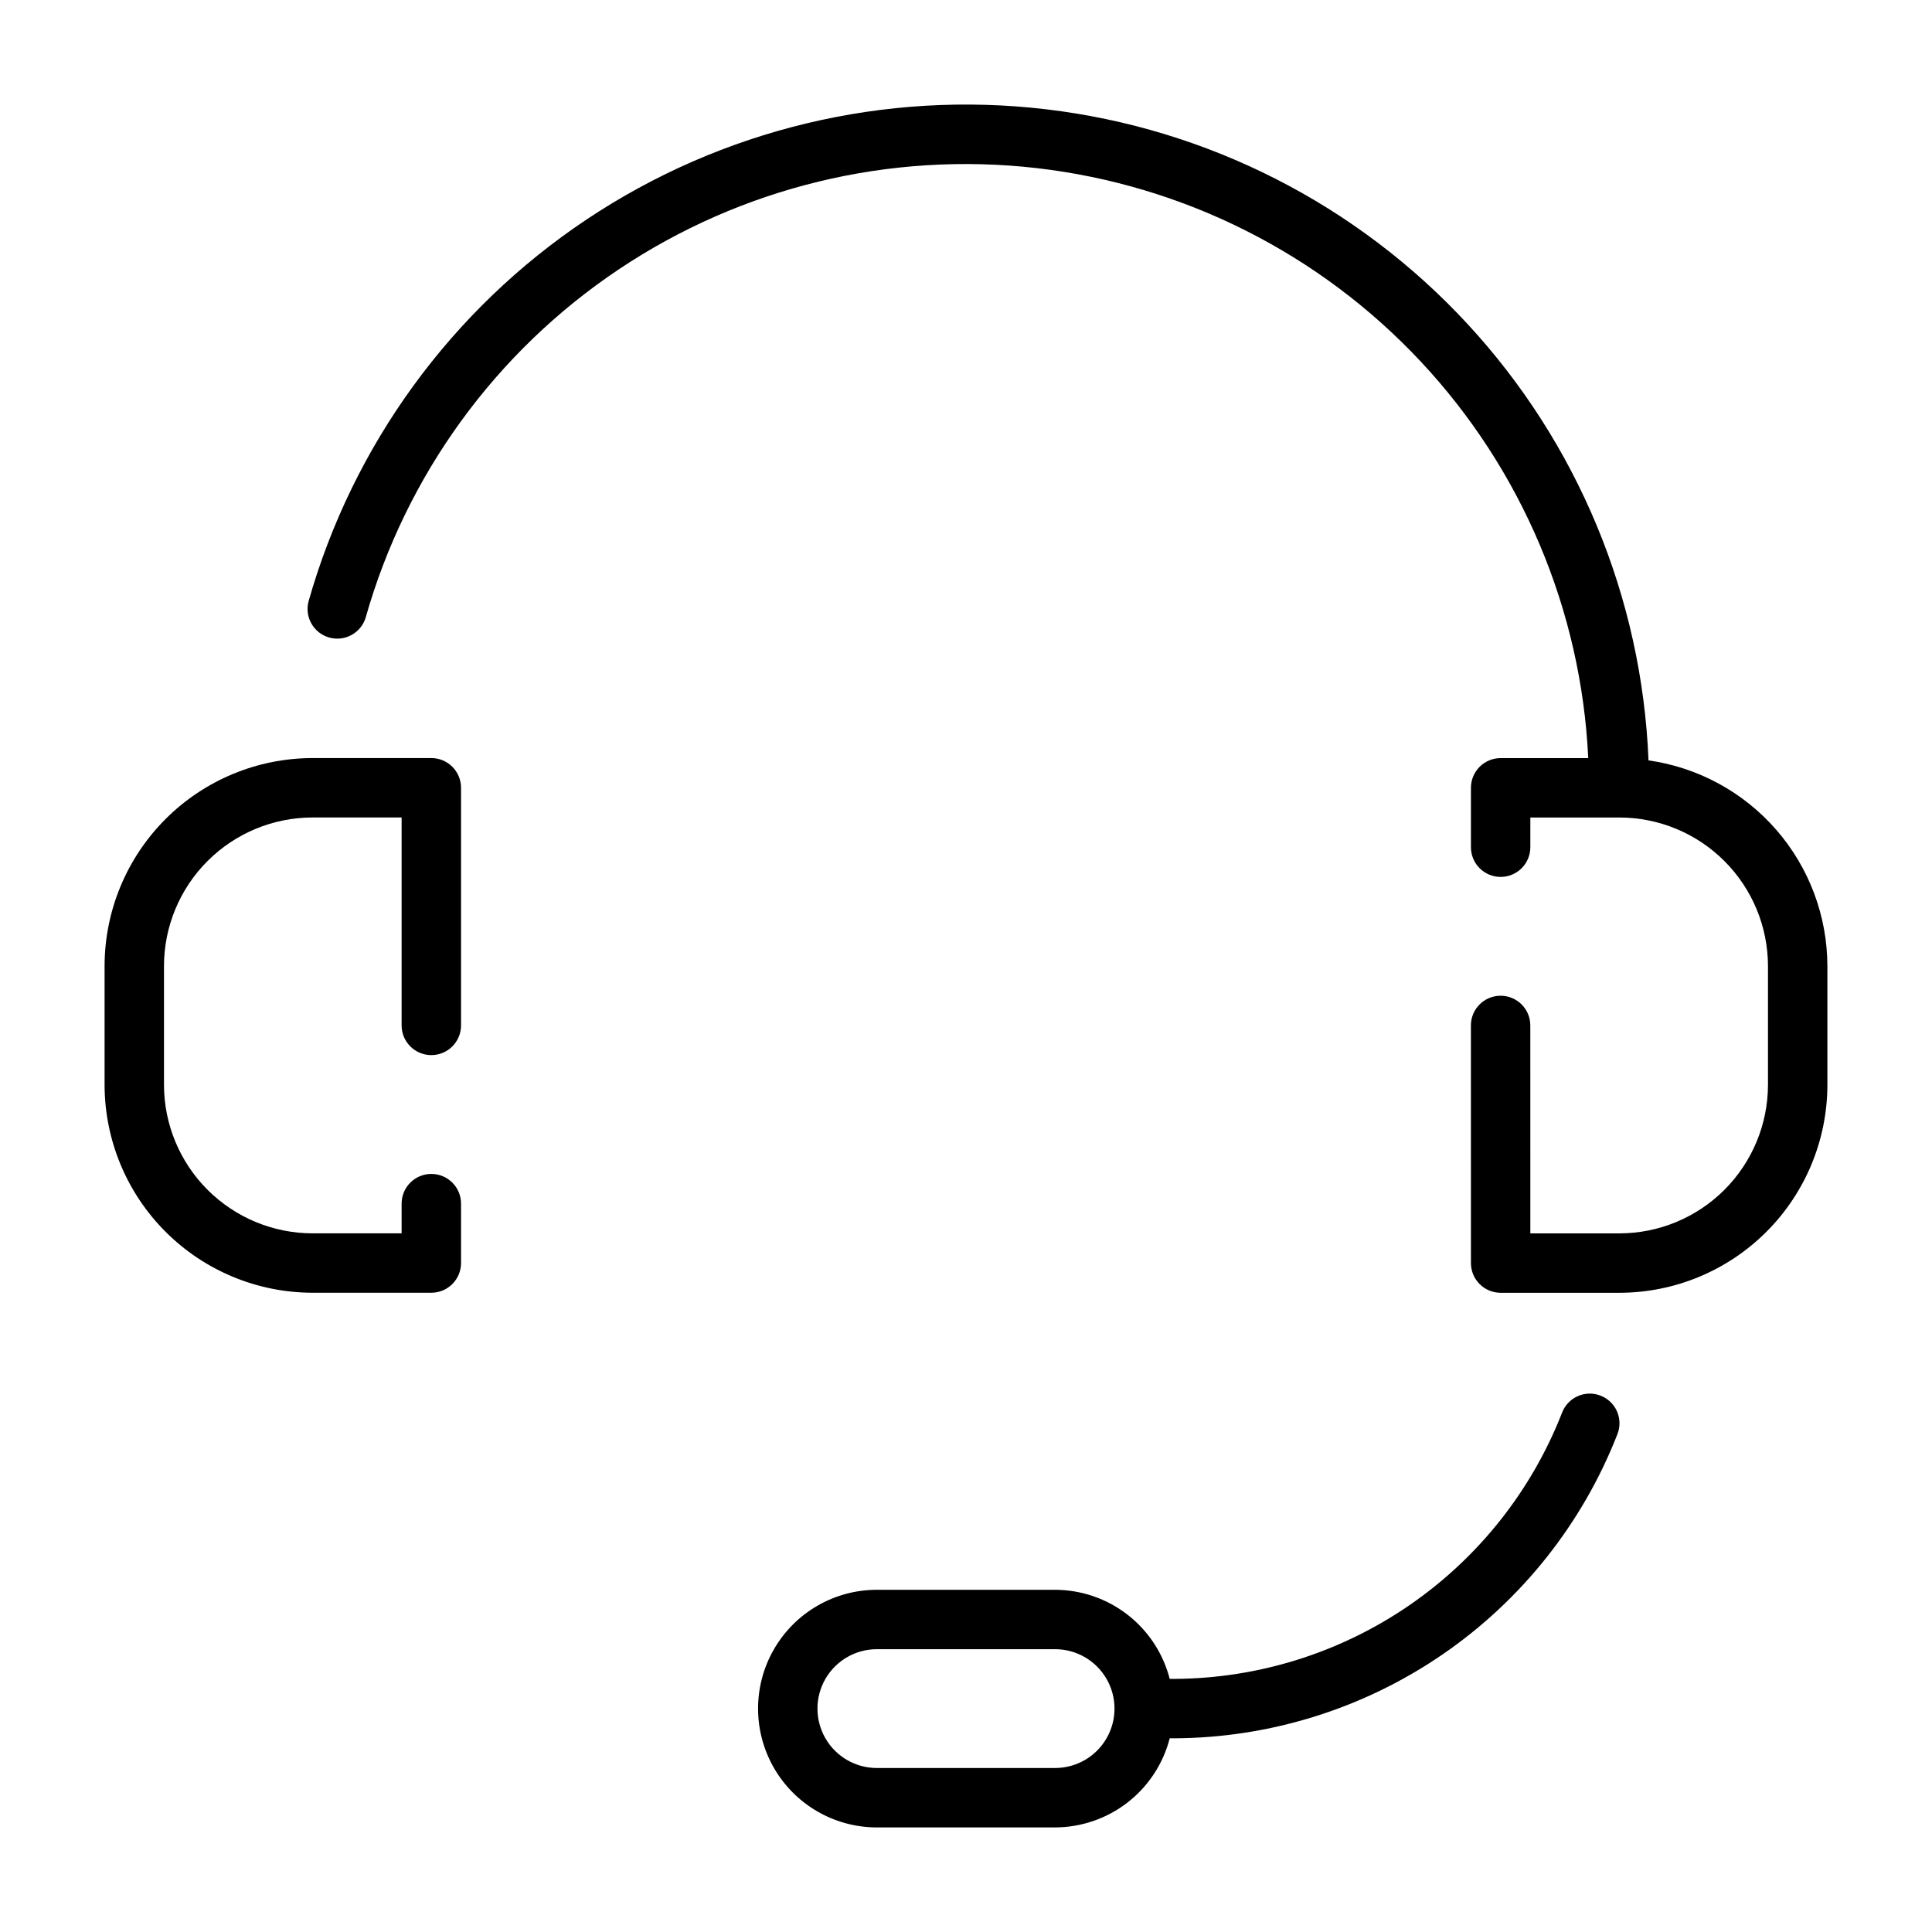
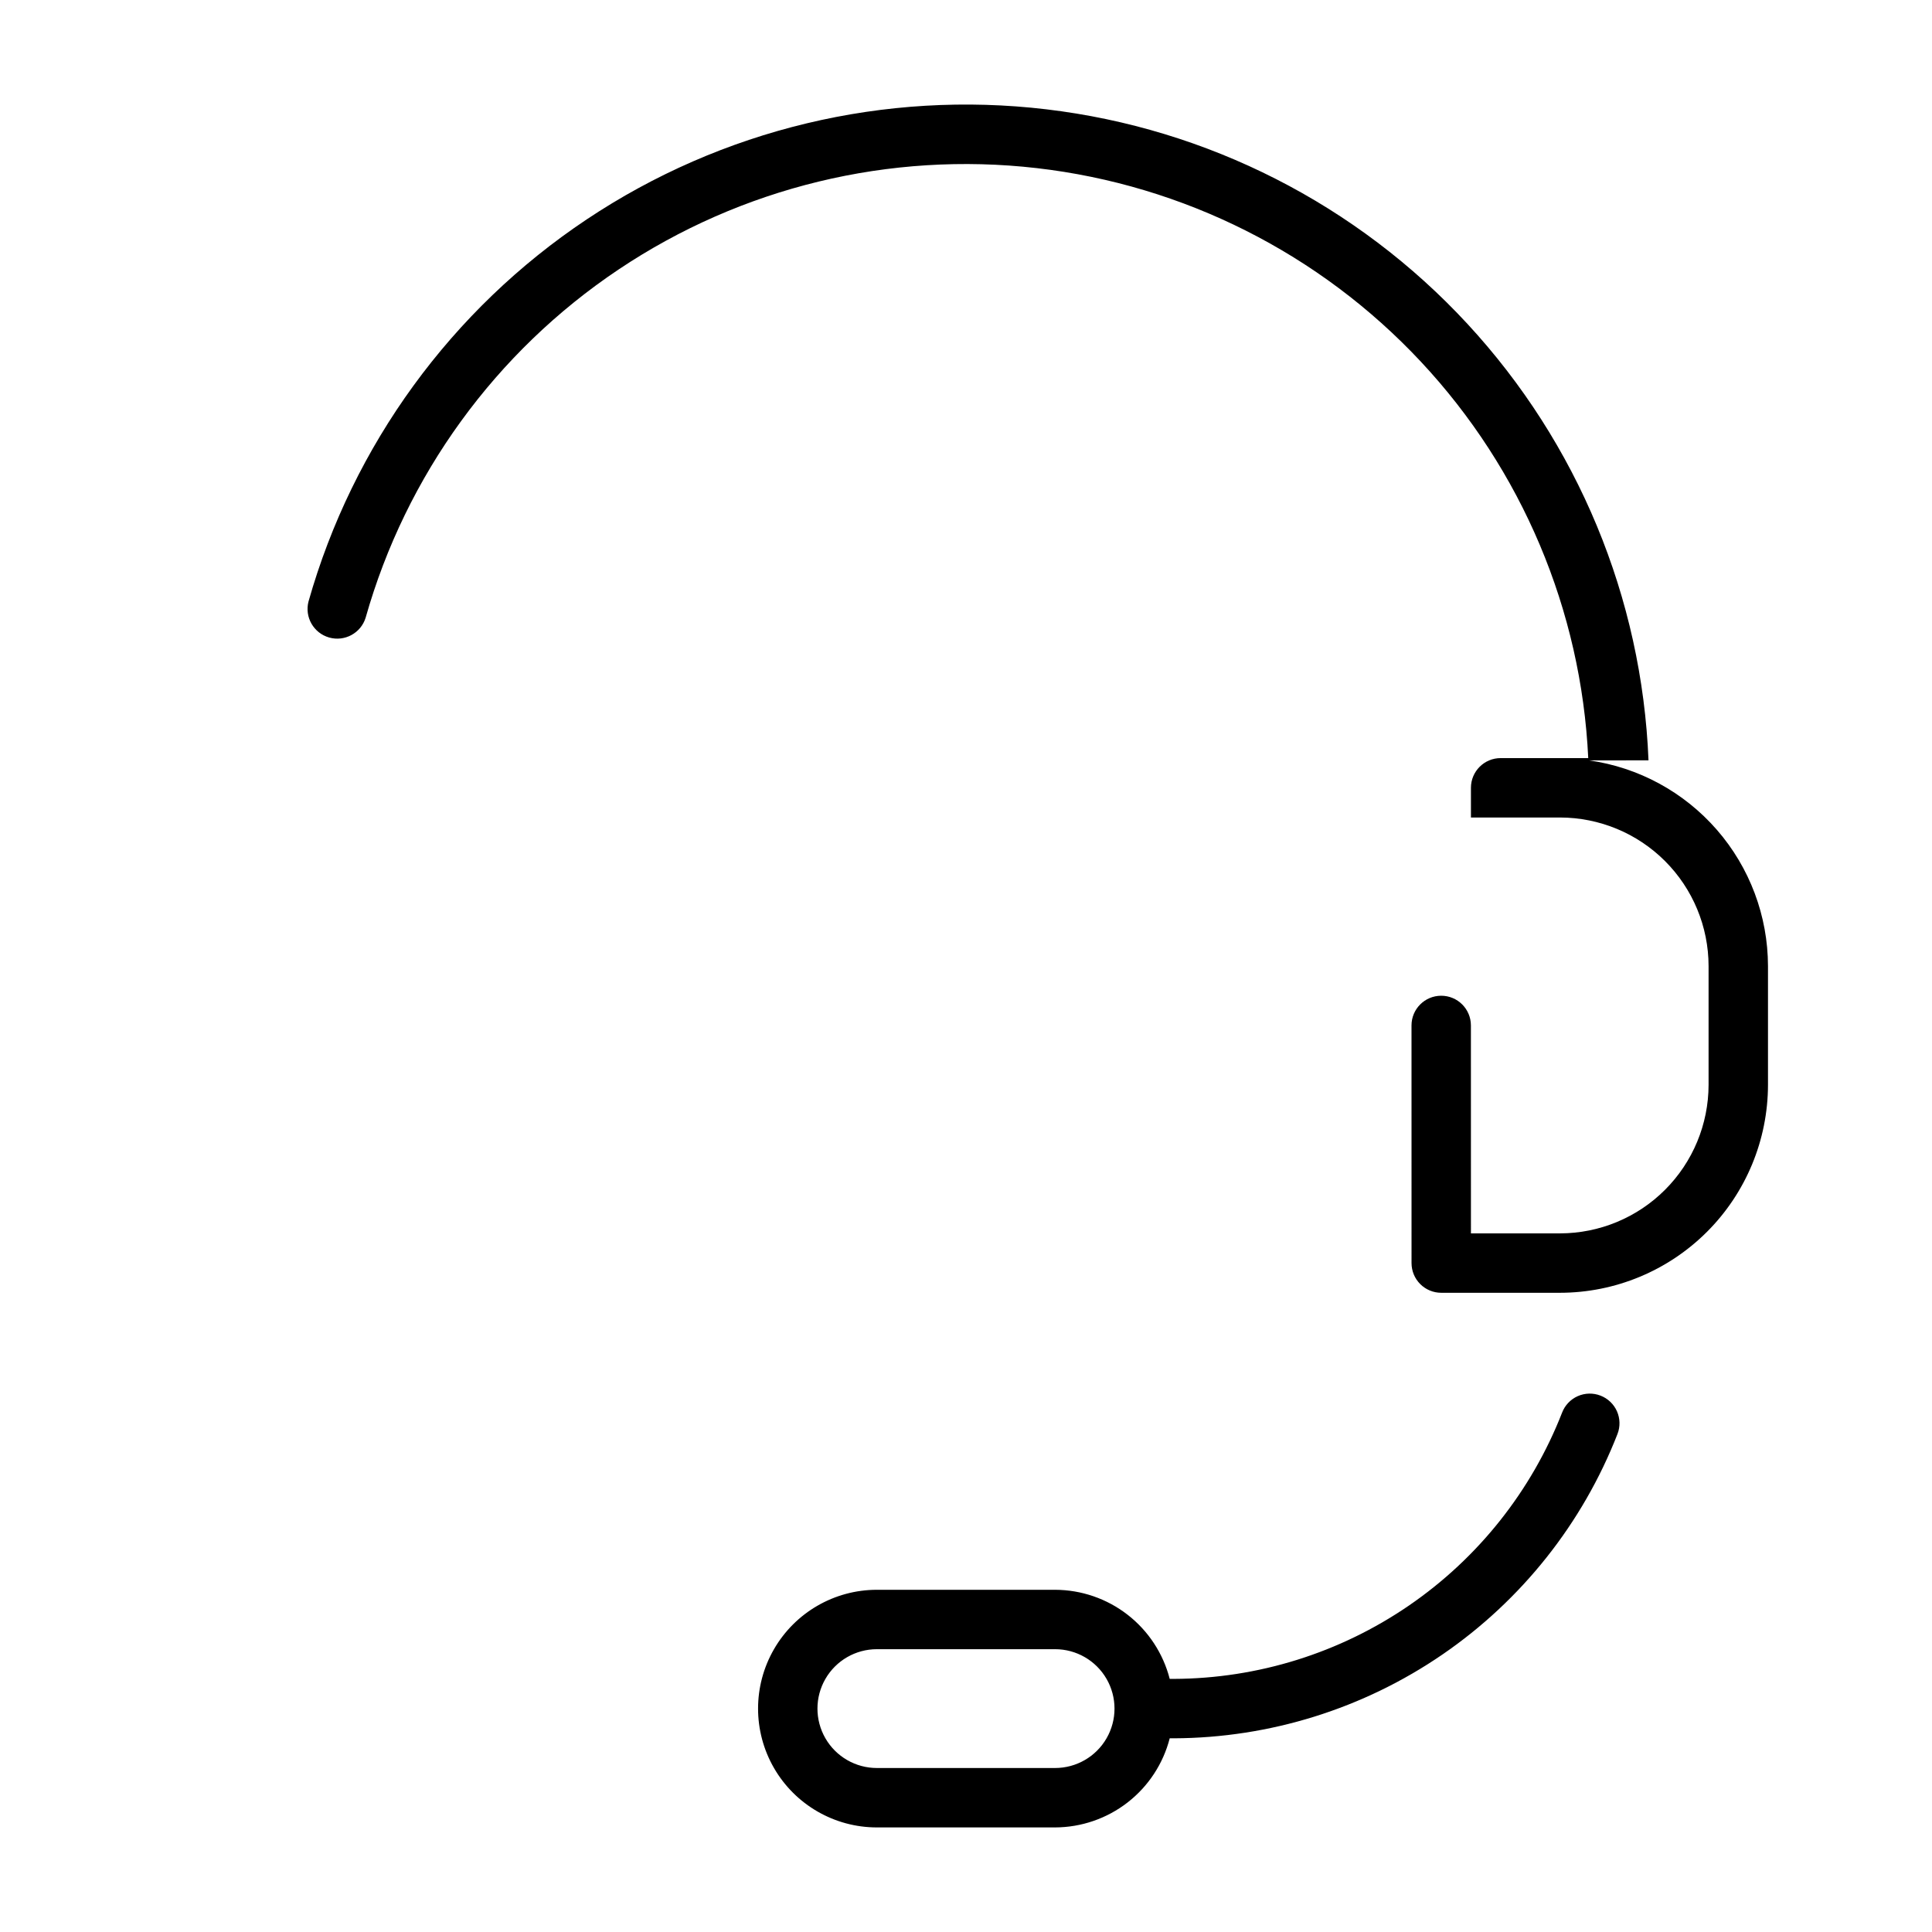
<svg xmlns="http://www.w3.org/2000/svg" fill="#000000" width="800px" height="800px" version="1.1" viewBox="144 144 512 512">
  <g>
-     <path d="m266.18 478.72v-15.742c0-4.348-3.527-7.875-7.875-7.875-4.348 0-7.871 3.527-7.871 7.875v7.871h-23.617c-10.434-0.012-20.438-4.164-27.816-11.543-7.379-7.379-11.531-17.383-11.543-27.816v-31.488c0.012-10.438 4.164-20.441 11.543-27.82 7.379-7.379 17.383-11.527 27.816-11.543h23.617v55.105c0 4.348 3.523 7.871 7.871 7.871 4.348 0 7.875-3.523 7.875-7.871v-62.977c0-2.086-0.832-4.09-2.309-5.566-1.477-1.477-3.477-2.305-5.566-2.305h-31.488c-14.609 0.016-28.613 5.828-38.945 16.16-10.328 10.328-16.141 24.336-16.156 38.945v31.488c0.016 14.609 5.828 28.613 16.156 38.941 10.332 10.332 24.336 16.145 38.945 16.16h31.488c2.09 0 4.09-0.828 5.566-2.305 1.477-1.477 2.309-3.481 2.309-5.566z" />
-     <path d="m580.87 345.5c-1.727-43.043-18.746-84.059-47.996-115.68-29.25-31.621-68.82-51.781-111.6-56.852-42.777-5.074-85.961 5.273-121.8 29.18-35.832 23.906-61.973 59.805-73.715 101.25-1.078 4.141 1.355 8.383 5.473 9.551 4.117 1.164 8.414-1.172 9.668-5.262 10.684-37.73 34.434-70.434 67.012-92.258s71.855-31.352 110.81-26.879c38.957 4.477 75.051 22.66 101.83 51.305 26.781 28.641 42.5 65.879 44.348 105.05h-23.215c-4.348 0-7.871 3.523-7.871 7.871v15.746c0 4.348 3.523 7.871 7.871 7.871 4.348 0 7.871-3.523 7.871-7.871v-7.875h23.617c10.434 0.016 20.438 4.164 27.816 11.543 7.379 7.379 11.531 17.383 11.543 27.82v31.488c-0.012 10.434-4.164 20.438-11.543 27.816-7.379 7.379-17.383 11.531-27.816 11.543h-23.617l-0.008-55.105c0-4.348-3.523-7.871-7.871-7.871s-7.871 3.523-7.871 7.871l0.008 62.977c0 2.086 0.828 4.09 2.305 5.566 1.477 1.477 3.477 2.305 5.566 2.305h31.488c14.609-0.016 28.613-5.828 38.945-16.16 10.328-10.328 16.141-24.332 16.16-38.941v-31.488c-0.027-13.27-4.832-26.086-13.543-36.098-8.711-10.012-20.738-16.547-33.875-18.406z" />
+     <path d="m580.87 345.5c-1.727-43.043-18.746-84.059-47.996-115.68-29.25-31.621-68.82-51.781-111.6-56.852-42.777-5.074-85.961 5.273-121.8 29.18-35.832 23.906-61.973 59.805-73.715 101.25-1.078 4.141 1.355 8.383 5.473 9.551 4.117 1.164 8.414-1.172 9.668-5.262 10.684-37.73 34.434-70.434 67.012-92.258s71.855-31.352 110.81-26.879c38.957 4.477 75.051 22.66 101.83 51.305 26.781 28.641 42.5 65.879 44.348 105.05h-23.215c-4.348 0-7.871 3.523-7.871 7.871v15.746v-7.875h23.617c10.434 0.016 20.438 4.164 27.816 11.543 7.379 7.379 11.531 17.383 11.543 27.82v31.488c-0.012 10.434-4.164 20.438-11.543 27.816-7.379 7.379-17.383 11.531-27.816 11.543h-23.617l-0.008-55.105c0-4.348-3.523-7.871-7.871-7.871s-7.871 3.523-7.871 7.871l0.008 62.977c0 2.086 0.828 4.09 2.305 5.566 1.477 1.477 3.477 2.305 5.566 2.305h31.488c14.609-0.016 28.613-5.828 38.945-16.16 10.328-10.328 16.141-24.332 16.16-38.941v-31.488c-0.027-13.27-4.832-26.086-13.543-36.098-8.711-10.012-20.738-16.547-33.875-18.406z" />
    <path d="m568.14 513.85c-1.945-0.754-4.113-0.703-6.023 0.145-1.906 0.844-3.402 2.418-4.148 4.367-8.09 20.723-22.227 38.531-40.57 51.113-18.348 12.586-40.051 19.359-62.297 19.449h-1.117c-1.734-6.742-5.656-12.719-11.152-16.992-5.496-4.273-12.254-6.602-19.219-6.621h-47.23c-11.25 0-21.645 6-27.27 15.742-5.625 9.742-5.625 21.746 0 31.488 5.625 9.742 16.02 15.746 27.27 15.746h47.23c6.965-0.023 13.723-2.352 19.219-6.625 5.496-4.273 9.418-10.25 11.152-16.992h1.117c25.422-0.105 50.227-7.848 71.191-22.23 20.961-14.383 37.113-34.738 46.359-58.422 0.754-1.945 0.699-4.109-0.145-6.019-0.848-1.906-2.418-3.402-4.367-4.148zm-144.53 98.691h-47.23c-5.625 0-10.824-3-13.637-7.871s-2.812-10.875 0-15.746c2.812-4.871 8.012-7.871 13.637-7.871h47.23c5.625 0 10.824 3 13.637 7.871 2.812 4.871 2.812 10.875 0 15.746s-8.012 7.871-13.637 7.871z" />
  </g>
</svg>